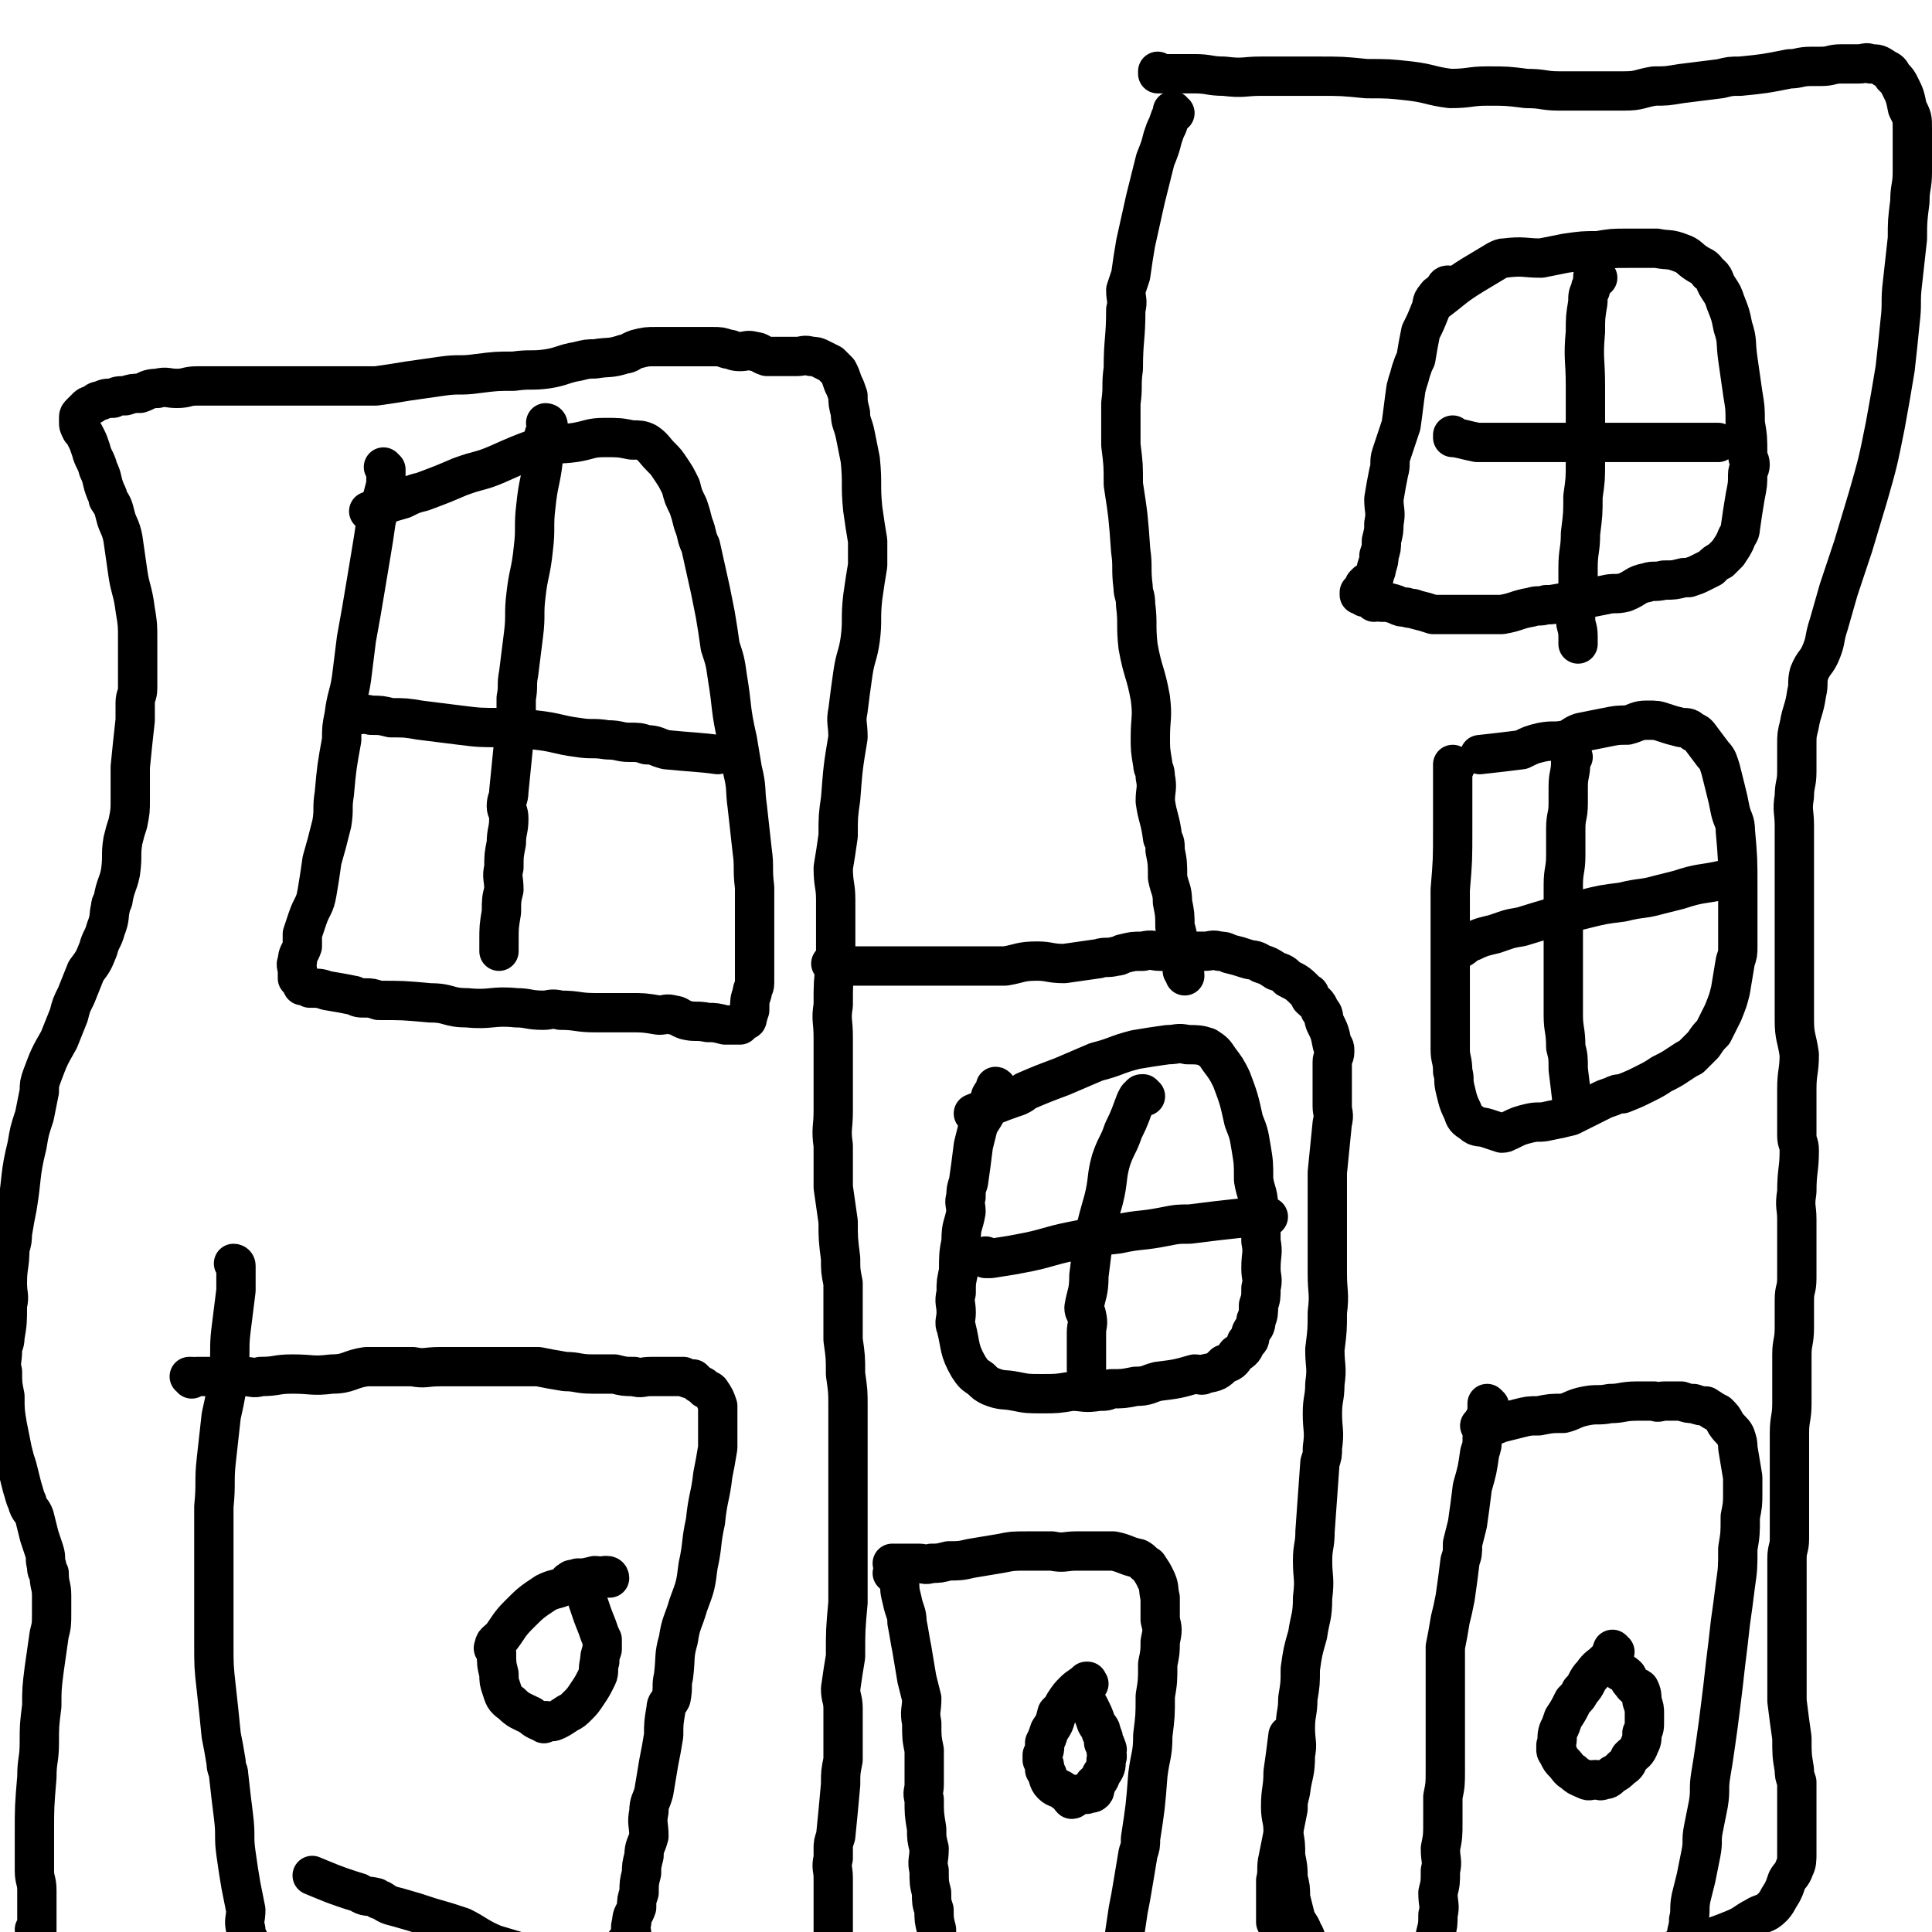
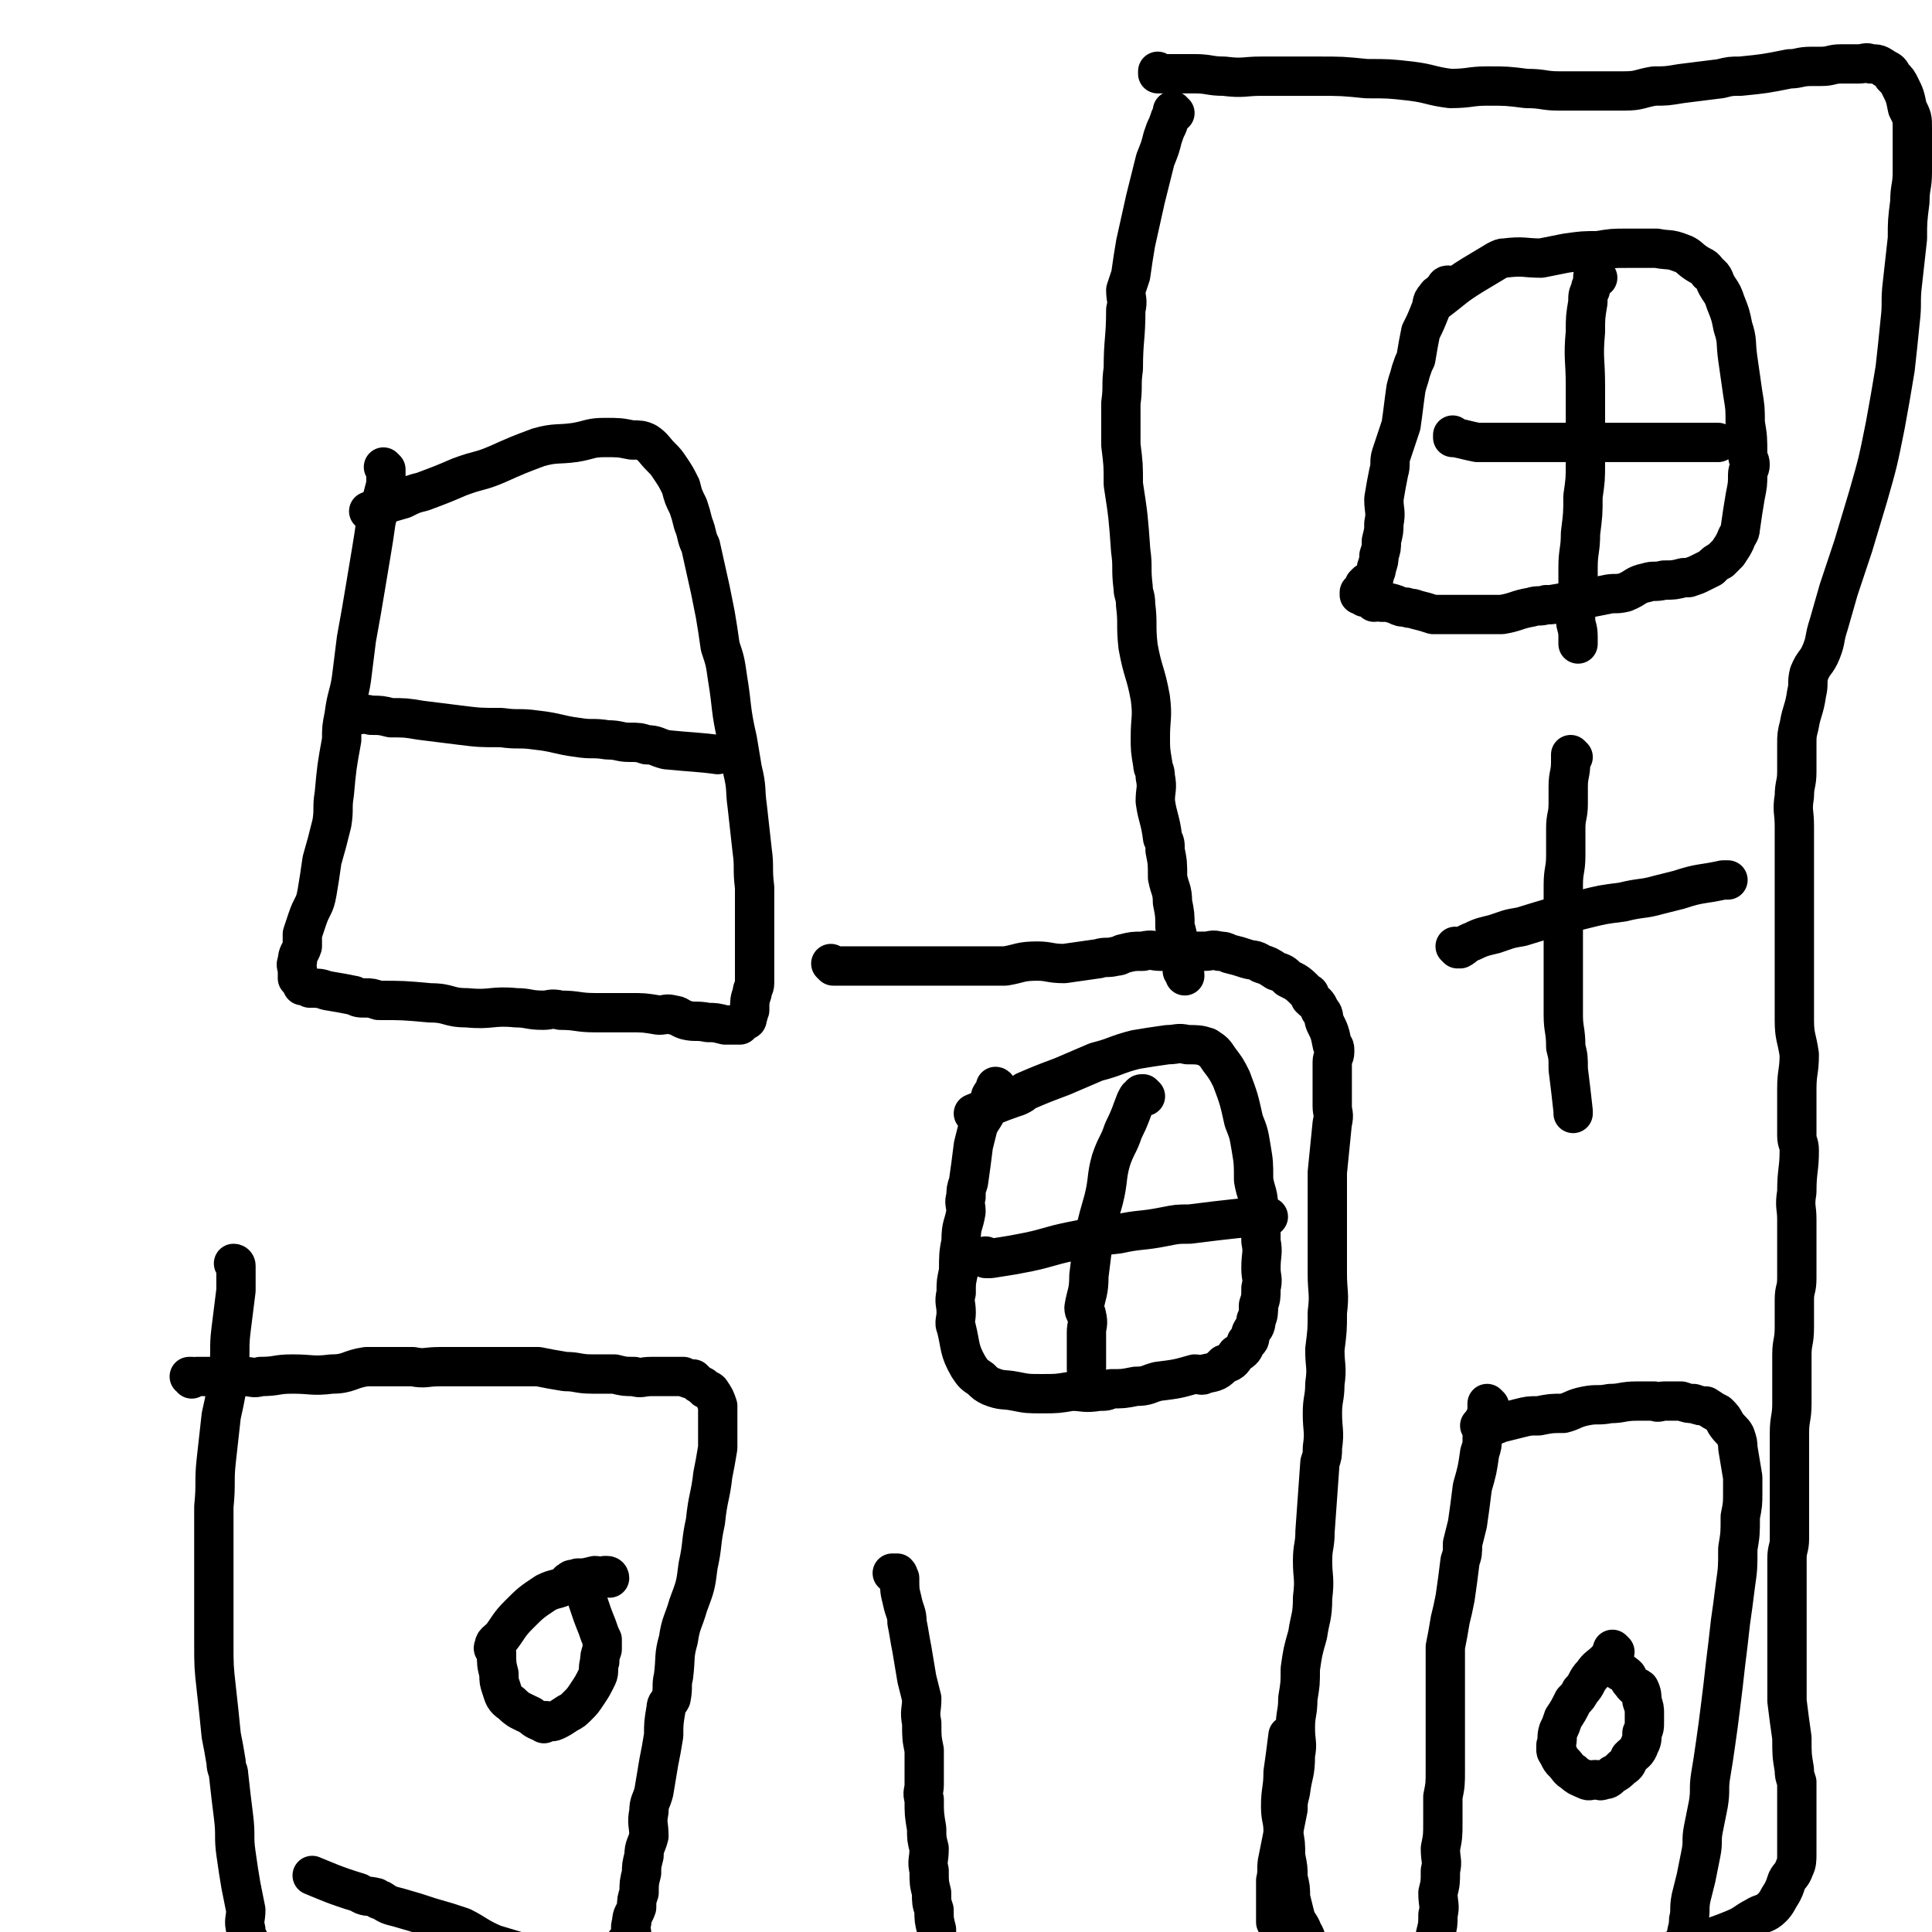
<svg xmlns="http://www.w3.org/2000/svg" viewBox="0 0 786 786" version="1.1">
  <g fill="none" stroke="#000000" stroke-width="16" stroke-linecap="round" stroke-linejoin="round">
-     <path d="M15,786c0,0 0,-1 -1,-1 0,0 1,0 1,0 0,0 0,0 0,-1 0,-1 0,-1 0,-3 0,-2 0,-2 0,-5 0,-4 0,-4 0,-7 0,-4 -1,-4 -1,-8 0,-7 0,-7 0,-15 0,-11 0,-11 1,-23 0,-7 1,-7 1,-14 0,-7 0,-7 1,-15 0,-7 0,-7 1,-15 1,-7 1,-7 2,-14 1,-4 1,-4 1,-9 0,-3 0,-3 0,-7 0,-4 -1,-4 -1,-9 -1,-1 -1,-1 -1,-3 -1,-3 0,-3 -1,-6 -1,-3 -1,-3 -2,-6 -1,-4 -1,-4 -2,-8 -1,-3 -2,-2 -3,-6 -1,-2 -1,-3 -2,-6 -1,-4 -1,-4 -2,-8 -1,-3 -1,-3 -2,-7 -1,-5 -1,-5 -2,-10 -1,-6 -1,-6 -1,-12 -1,-5 -1,-5 -1,-10 -1,-4 0,-4 0,-9 0,-2 1,-2 1,-5 1,-6 1,-6 1,-13 1,-4 0,-4 0,-9 0,-7 1,-7 1,-14 1,-3 1,-4 1,-6 1,-6 1,-6 2,-11 2,-12 1,-13 4,-25 1,-6 1,-6 3,-12 1,-5 1,-5 2,-10 0,-3 0,-3 1,-6 3,-8 3,-8 7,-15 2,-5 2,-5 4,-10 1,-4 1,-4 3,-8 2,-5 2,-5 4,-10 3,-4 3,-4 5,-9 1,-4 2,-4 3,-8 2,-5 1,-5 2,-9 0,-2 1,-2 1,-3 1,-6 2,-6 3,-11 1,-7 0,-7 1,-13 1,-4 1,-4 2,-7 1,-5 1,-5 1,-10 0,-7 0,-7 0,-13 1,-10 1,-10 2,-19 0,-4 0,-4 0,-7 0,-3 1,-3 1,-6 0,-5 0,-5 0,-10 0,-5 0,-5 0,-10 0,-6 0,-6 -1,-12 -1,-8 -2,-8 -3,-15 -1,-7 -1,-7 -2,-14 -1,-5 -2,-5 -3,-9 -1,-4 -1,-4 -3,-7 0,-1 0,-1 -1,-3 -2,-5 -1,-5 -3,-9 -1,-4 -2,-4 -3,-8 -1,-3 -1,-3 -2,-5 -1,-2 -1,-2 -2,-3 -1,-2 -1,-2 -1,-3 0,-1 0,-1 0,-1 0,-1 0,-1 0,-1 0,-1 0,-1 1,-2 1,-1 1,-1 2,-2 1,-1 1,-1 2,-1 2,-1 2,-2 4,-2 2,-1 2,-1 5,-1 2,-1 2,-1 5,-1 3,-1 3,-1 6,-1 3,-1 3,-2 7,-2 4,-1 4,0 8,0 4,0 4,-1 8,-1 4,0 4,0 8,0 6,0 6,0 13,0 3,0 3,0 5,0 3,0 3,0 5,0 4,0 4,0 8,0 5,0 5,0 9,0 4,0 4,0 9,0 4,0 4,0 9,0 3,0 3,0 7,0 7,-1 7,-1 13,-2 7,-1 7,-1 14,-2 7,-1 7,0 14,-1 8,-1 8,-1 15,-1 7,-1 7,0 14,-1 6,-1 6,-2 12,-3 4,-1 4,-1 7,-1 6,-1 6,0 12,-2 2,0 2,-1 5,-2 4,-1 4,-1 8,-1 3,0 3,0 6,0 2,0 2,0 5,0 3,0 3,0 7,0 2,0 2,0 5,0 3,0 3,0 6,1 2,0 2,1 5,1 3,0 3,-1 6,0 2,0 2,1 5,2 2,0 3,0 6,0 3,0 3,0 6,0 3,0 3,-1 6,0 2,0 2,0 4,1 2,1 2,1 4,2 1,1 1,1 3,3 1,2 1,2 2,5 1,2 1,2 2,5 0,3 0,3 1,7 0,4 1,4 2,9 1,5 1,5 2,10 1,10 0,10 1,20 1,7 1,7 2,13 0,5 0,5 0,10 -1,6 -1,6 -2,13 -1,9 0,9 -1,17 -1,7 -2,7 -3,14 -1,7 -1,7 -2,15 -1,5 0,5 0,11 -2,12 -2,12 -3,25 -1,7 -1,7 -1,15 -1,7 -1,7 -2,13 0,7 1,7 1,13 0,7 0,7 0,15 0,5 0,5 0,10 -1,9 -1,9 -1,18 -1,6 0,6 0,13 0,8 0,8 0,16 0,7 0,7 0,14 0,7 -1,7 0,14 0,8 0,8 0,17 1,7 1,7 2,14 0,7 0,7 1,15 0,5 0,5 1,10 0,12 0,12 0,23 1,7 1,7 1,14 1,7 1,7 1,13 0,6 0,6 0,12 0,6 0,6 0,11 0,9 0,9 0,18 0,8 0,8 0,16 0,4 0,4 0,8 0,3 0,3 0,5 0,5 0,5 0,10 -1,11 -1,11 -1,22 -1,6 -1,6 -2,13 0,4 1,4 1,8 0,6 0,6 0,11 0,5 0,5 0,10 -1,5 -1,5 -1,10 -1,11 -1,11 -2,21 -1,3 -1,3 -1,5 0,2 0,2 0,4 -1,4 0,4 0,8 0,4 0,4 0,8 0,4 0,4 0,8 0,4 0,4 0,7 0,3 0,3 0,5 0,0 0,0 0,0 0,5 0,5 0,10 " />
    <path d="M339,393c0,0 -1,-1 -1,-1 0,0 0,0 1,1 0,0 0,0 1,0 1,0 1,0 2,0 4,0 4,0 7,0 4,0 4,0 8,0 5,0 5,0 9,0 4,0 4,0 9,0 5,0 5,0 10,0 5,0 5,0 9,0 8,0 8,0 15,0 6,-1 6,-2 13,-2 5,0 5,1 11,1 7,-1 7,-1 14,-2 3,-1 3,0 7,-1 2,0 2,-1 3,-1 4,-1 4,-1 8,-1 4,-1 4,0 7,0 3,0 3,0 6,0 6,0 6,0 12,0 3,0 3,-1 6,0 2,0 2,0 4,1 4,1 4,1 7,2 3,1 3,0 6,2 3,1 3,1 6,3 3,1 3,1 5,3 4,2 4,2 8,6 1,0 1,1 1,2 2,2 3,2 4,5 2,2 1,2 2,5 2,4 2,4 3,9 1,1 1,1 1,3 0,2 -1,2 -1,4 0,3 0,3 0,6 0,6 0,6 0,12 0,3 1,3 0,7 -1,10 -1,10 -2,20 0,7 0,7 0,14 0,7 0,7 0,15 0,6 0,6 0,12 0,8 1,8 0,16 0,7 0,7 -1,15 0,7 1,7 0,14 0,6 -1,6 -1,12 0,7 1,7 0,14 0,3 0,3 -1,6 -1,14 -1,14 -2,28 0,6 -1,6 -1,12 0,7 1,7 0,15 0,8 -1,8 -2,15 -2,7 -2,7 -3,14 0,6 0,6 -1,12 0,6 -1,6 -1,12 0,6 1,6 0,11 0,8 -1,7 -2,15 -1,4 -1,4 -1,7 -2,10 -2,10 -4,20 -1,4 0,5 -1,9 0,3 0,3 0,6 0,0 0,0 0,0 0,6 0,6 0,11 " />
    <path d="M472,30c0,0 -1,0 -1,-1 0,0 0,1 0,1 3,0 3,0 6,0 4,0 4,0 9,0 6,0 6,1 12,1 8,1 8,0 15,0 11,0 11,0 23,0 10,0 10,0 20,1 9,0 9,0 18,1 8,1 8,2 16,3 8,0 8,-1 15,-1 8,0 8,0 16,1 7,0 7,1 13,1 6,0 6,0 12,0 7,0 7,0 15,0 6,0 6,-1 12,-2 5,0 5,0 11,-1 8,-1 8,-1 16,-2 4,-1 4,-1 8,-1 10,-1 10,-1 20,-3 4,0 4,-1 9,-1 2,0 2,0 4,0 4,0 4,-1 8,-1 4,0 4,0 7,0 3,0 3,-1 5,0 3,0 3,0 6,2 2,1 2,1 3,3 2,2 2,2 3,4 2,4 2,4 3,9 2,4 2,4 2,8 0,4 0,4 0,8 0,5 0,5 0,10 0,6 -1,6 -1,12 -1,8 -1,8 -1,15 -1,9 -1,9 -2,18 -1,8 0,8 -1,16 -1,10 -1,10 -2,19 -2,12 -2,12 -4,23 -3,15 -3,15 -7,29 -3,10 -3,10 -6,20 -3,9 -3,9 -6,18 -2,7 -2,7 -4,14 -2,6 -1,6 -3,11 -2,5 -3,4 -5,9 -1,4 0,4 -1,8 -1,7 -2,7 -3,13 -1,4 -1,4 -1,8 0,5 0,5 0,11 0,5 -1,5 -1,10 -1,6 0,6 0,12 0,6 0,6 0,12 0,6 0,6 0,12 0,8 0,8 0,15 0,6 0,6 0,12 0,8 0,8 0,16 0,6 0,6 0,12 0,7 1,7 2,14 0,7 -1,7 -1,14 0,6 0,6 0,13 0,3 0,3 0,6 0,3 1,3 1,6 0,8 -1,8 -1,17 -1,6 0,6 0,11 0,6 0,6 0,12 0,3 0,3 0,7 0,2 0,2 0,5 0,5 -1,4 -1,9 0,6 0,6 0,11 0,6 -1,6 -1,11 0,10 0,10 0,20 0,6 -1,6 -1,12 0,4 0,4 0,9 0,3 0,3 0,5 0,8 0,8 0,15 0,7 0,7 0,14 0,4 -1,4 -1,8 0,15 0,15 0,30 0,8 0,8 0,15 0,7 0,7 0,13 1,8 1,8 2,15 0,7 0,7 1,13 0,2 0,2 1,5 0,3 0,3 0,5 0,5 0,5 0,9 0,4 0,4 0,8 0,4 0,4 0,7 0,3 0,4 -1,6 -1,3 -2,3 -3,5 -1,3 -1,3 -2,5 -2,3 -2,4 -4,6 -3,3 -4,2 -7,4 -4,2 -4,3 -9,5 -5,2 -5,2 -11,4 -6,2 -6,2 -12,4 -4,1 -4,2 -8,3 -9,3 -9,2 -18,5 -6,1 -5,2 -11,3 -5,1 -5,1 -11,1 -3,1 -3,1 -7,1 -4,1 -4,1 -8,1 -3,1 -3,0 -7,0 -3,1 -3,2 -7,2 -3,1 -3,0 -7,0 -3,0 -3,0 -6,0 -3,0 -3,0 -7,0 -5,0 -5,0 -10,0 -2,0 -2,1 -4,0 -3,0 -3,-1 -7,-2 -4,-1 -4,0 -8,-1 -3,0 -3,0 -7,-2 -3,-1 -3,-1 -6,-3 -3,-2 -2,-2 -5,-5 -2,-2 -3,-1 -5,-4 -2,-2 -1,-3 -3,-6 -1,-3 -2,-3 -3,-6 -1,-4 -1,-4 -2,-8 0,-4 0,-4 -1,-8 0,-4 0,-4 -1,-9 0,-5 0,-5 -1,-10 0,-5 -1,-5 -1,-10 0,-7 1,-7 1,-14 0,0 0,0 0,0 1,-7 1,-7 2,-15 " />
    <path d="M478,46c0,0 -1,0 -1,-1 0,0 1,1 0,1 -1,2 -1,2 -2,5 -1,2 -1,2 -2,5 -1,4 -1,4 -3,9 -2,8 -2,8 -4,16 -2,9 -2,9 -4,18 -1,6 -1,6 -2,13 -1,3 -1,3 -2,6 0,4 1,4 0,8 0,12 -1,12 -1,24 -1,7 0,7 -1,14 0,5 0,5 0,9 0,4 0,4 0,8 1,8 1,8 1,16 2,13 2,13 3,27 1,7 0,7 1,15 0,3 1,3 1,7 1,8 0,8 1,17 2,11 3,10 5,21 1,8 0,8 0,16 0,5 0,5 1,11 0,2 1,2 1,5 1,5 0,5 0,10 1,7 2,7 3,15 1,2 1,2 1,5 1,5 1,5 1,11 1,5 2,5 2,10 1,5 1,5 1,10 1,3 1,3 1,6 1,2 1,2 1,5 1,2 1,2 1,4 1,1 0,1 0,3 1,1 1,1 1,2 0,0 0,0 0,0 " />
    <path d="M590,117c0,0 -1,-1 -1,-1 -1,0 -1,1 -1,1 0,0 0,0 -1,1 -1,2 -2,1 -3,3 -2,2 -1,3 -2,5 -2,5 -2,5 -4,9 -1,5 -1,5 -2,11 -1,2 -1,2 -2,5 -1,4 -1,3 -2,7 -1,7 -1,8 -2,15 -2,6 -2,6 -4,12 -1,3 0,4 -1,7 -1,5 -1,5 -2,11 0,5 1,5 0,10 0,3 0,3 -1,7 0,3 0,3 -1,6 0,2 0,2 -1,5 0,2 -1,2 -1,4 -1,1 0,2 -1,2 -1,1 -1,0 -2,0 0,0 0,0 -1,1 0,1 0,1 -1,2 0,1 0,0 -1,1 0,0 0,0 0,0 0,0 0,0 0,1 0,0 0,0 0,0 1,0 0,-1 0,-1 0,0 0,0 0,1 0,0 0,0 0,0 1,0 1,0 1,0 1,0 1,0 1,1 1,0 1,-1 2,0 1,0 1,1 2,2 2,0 2,-1 3,0 3,0 3,0 6,1 2,1 2,1 4,1 2,1 2,0 4,1 4,1 4,1 7,2 4,0 4,0 8,0 6,0 6,0 12,0 4,0 4,0 8,0 6,-1 6,-2 12,-3 3,-1 3,0 6,-1 1,0 1,0 2,0 6,-1 6,-1 11,-2 6,-1 6,-1 11,-2 4,-1 4,0 8,-1 5,-2 4,-3 9,-4 3,-1 3,0 7,-1 4,0 4,0 8,-1 1,0 1,0 2,0 3,-1 3,-1 5,-2 2,-1 2,-1 4,-2 2,-2 2,-2 4,-3 2,-2 2,-2 3,-3 2,-3 2,-3 3,-5 1,-3 2,-3 2,-5 1,-7 1,-7 2,-13 1,-5 1,-5 1,-9 0,-2 1,-2 1,-4 0,-2 -1,-2 -1,-4 0,-7 0,-7 -1,-13 0,-6 0,-6 -1,-12 -1,-7 -1,-7 -2,-14 -1,-7 0,-7 -2,-13 -1,-5 -1,-5 -3,-10 -1,-3 -1,-3 -3,-6 -2,-3 -1,-4 -4,-6 -2,-3 -2,-2 -5,-4 -3,-2 -3,-3 -6,-4 -5,-2 -5,-1 -10,-2 -6,0 -6,0 -12,0 -6,0 -6,0 -12,1 -6,0 -6,0 -13,1 -5,1 -5,1 -10,2 -7,0 -7,-1 -15,0 -1,0 -1,0 -3,1 -5,3 -5,3 -10,6 -8,5 -7,5 -15,11 " />
    <path d="M606,572c0,0 -1,-1 -1,-1 0,0 0,0 0,0 0,2 0,2 0,3 0,2 0,2 -1,3 -1,4 0,4 -1,8 0,3 0,3 -1,6 -1,7 -1,7 -3,14 -1,8 -1,8 -2,15 -1,4 -1,4 -2,8 0,4 0,4 -1,7 -1,8 -1,8 -2,15 -1,5 -1,5 -2,9 -1,6 -1,6 -2,11 0,5 0,5 0,10 0,5 0,5 0,10 0,5 0,5 0,10 0,5 0,5 0,10 0,5 0,5 0,10 0,6 0,6 -1,11 0,5 0,5 0,10 0,6 0,6 -1,11 0,5 1,5 0,9 0,5 0,5 -1,9 0,5 1,5 0,9 0,4 0,4 -1,8 0,3 0,3 0,5 0,0 0,0 0,0 0,8 0,12 0,15 " />
    <path d="M603,581c0,0 -1,-1 -1,-1 0,0 0,0 0,0 2,1 2,1 4,0 2,0 2,0 4,-1 4,-1 4,-1 8,-2 4,-1 4,-1 8,-1 5,-1 5,-1 10,-1 4,-1 4,-2 9,-3 5,-1 5,0 10,-1 5,0 5,-1 11,-1 3,0 3,0 7,0 2,1 2,0 4,0 4,0 4,0 7,0 3,1 3,1 5,1 3,1 3,1 5,1 3,2 3,2 5,3 2,2 2,2 3,4 2,3 3,3 4,5 1,3 1,3 1,5 1,6 1,6 2,12 0,1 0,1 0,3 0,2 0,2 0,3 0,5 0,5 -1,10 0,7 0,7 -1,13 0,8 0,8 -1,15 -1,8 -1,8 -2,15 -1,9 -1,9 -2,17 -1,9 -1,9 -2,17 -1,8 -1,8 -2,15 -1,7 -1,7 -2,13 -1,6 0,6 -1,12 -1,5 -1,5 -2,10 -1,5 0,5 -1,10 -1,5 -1,5 -2,10 -1,4 -1,4 -2,8 -1,5 0,5 -1,9 0,4 -1,4 -1,8 0,3 0,3 0,5 0,2 0,2 0,3 1,6 2,9 3,12 " />
    <path d="M657,672c0,0 -1,-1 -1,-1 0,0 0,0 0,0 0,0 0,0 0,0 -1,3 -1,3 -3,5 -2,2 -3,2 -5,5 -3,3 -2,4 -5,7 -1,2 -1,2 -3,4 -2,4 -2,4 -4,7 -1,3 -1,3 -2,5 -1,3 0,3 -1,6 0,1 0,1 0,2 0,1 1,1 1,2 1,2 1,2 2,3 2,2 2,3 4,4 2,2 3,2 5,3 2,1 2,0 4,0 2,0 2,1 3,0 2,0 2,0 4,-2 2,-1 2,-1 4,-3 2,-1 2,-2 3,-4 2,-2 3,-2 4,-5 1,-2 1,-2 1,-5 1,-2 1,-2 1,-5 0,-1 0,-1 0,-3 0,-2 0,-2 -1,-5 0,-2 0,-3 -1,-5 -1,-1 -2,0 -3,-2 -1,-1 -1,-1 -2,-3 -1,-1 -1,-1 -3,-2 0,0 0,0 0,0 -1,-2 -1,-2 -3,-5 " />
    <path d="M650,113c0,0 -1,-1 -1,-1 -1,0 -1,0 -1,1 0,1 0,1 0,2 0,1 -1,1 -1,3 -1,2 -1,2 -1,5 -1,6 -1,6 -1,12 -1,11 0,11 0,22 0,8 0,8 0,16 0,7 0,7 0,15 0,7 0,7 -1,14 0,7 0,7 -1,15 0,7 -1,7 -1,14 0,4 0,4 0,9 0,3 -1,3 -1,7 0,2 0,2 0,5 0,3 1,3 1,7 0,1 0,1 0,3 " />
    <path d="M592,178c0,0 -1,-1 -1,-1 0,0 0,1 0,1 1,0 1,0 1,0 5,1 4,1 9,2 3,0 3,0 7,0 4,0 4,0 8,0 4,0 4,0 8,0 7,0 7,0 15,0 3,0 3,0 7,0 2,0 2,0 4,0 5,0 5,0 9,0 4,0 4,0 8,0 4,0 4,0 8,0 4,0 4,0 7,0 9,0 12,0 17,0 " />
-     <path d="M592,312c0,0 -1,-1 -1,-1 0,0 0,0 0,1 0,1 0,1 0,3 0,5 0,5 0,10 0,6 0,6 0,12 0,13 0,13 -1,25 0,8 0,8 0,17 0,6 0,6 0,13 0,9 0,9 0,18 0,3 0,3 0,6 0,5 0,5 0,11 0,4 1,4 1,9 1,3 0,3 1,7 1,4 1,5 3,9 1,3 1,3 4,5 2,2 3,1 6,2 3,1 3,1 6,2 2,0 2,-1 3,-1 4,-2 4,-2 8,-3 4,-1 4,0 8,-1 5,-1 5,-1 9,-2 6,-3 6,-3 12,-6 2,-1 2,-1 5,-2 2,-1 2,-1 4,-1 5,-2 5,-2 9,-4 4,-2 4,-2 7,-4 4,-2 4,-2 7,-4 3,-2 3,-2 5,-3 3,-3 3,-3 5,-5 2,-3 2,-3 4,-5 2,-4 2,-4 4,-8 2,-5 2,-5 3,-9 1,-6 1,-6 2,-12 1,-3 1,-3 1,-6 0,-4 0,-4 0,-8 0,-4 0,-4 0,-7 0,-5 0,-5 0,-9 0,-11 0,-12 -1,-23 0,-4 -1,-4 -2,-8 -1,-5 -1,-5 -2,-9 -1,-4 -1,-4 -2,-8 -1,-3 -1,-4 -3,-6 -3,-4 -3,-4 -6,-8 -1,-1 -1,-1 -2,-1 -2,-2 -2,-2 -5,-2 -4,-1 -4,-1 -7,-2 -3,-1 -3,-1 -7,-1 -4,0 -4,1 -8,2 -4,0 -4,0 -9,1 -5,1 -5,1 -10,2 -3,1 -3,2 -6,3 -5,1 -5,0 -10,1 -4,1 -4,1 -8,3 0,0 0,0 0,0 -8,1 -8,1 -17,2 " />
    <path d="M640,308c0,0 -1,-1 -1,-1 0,0 0,0 0,1 0,1 0,1 0,2 0,5 -1,5 -1,10 0,4 0,4 0,7 0,5 -1,5 -1,10 0,5 0,5 0,11 0,6 -1,6 -1,12 0,6 0,6 0,12 0,7 0,7 0,15 0,7 0,7 0,14 0,6 0,6 0,12 0,6 1,6 1,13 1,4 1,4 1,9 1,8 1,8 2,17 0,0 0,0 0,1 " />
    <path d="M593,386c0,0 -1,-1 -1,-1 0,0 1,1 2,1 2,-1 2,-2 5,-3 4,-2 5,-2 9,-3 6,-2 5,-2 11,-3 13,-4 13,-4 25,-7 8,-2 8,-2 16,-3 8,-2 8,-1 15,-3 4,-1 4,-1 8,-2 9,-3 9,-2 18,-4 1,0 1,0 2,0 " />
-     <path d="M364,637c0,0 -1,-1 -1,-1 0,0 0,0 1,0 0,1 0,0 1,0 2,0 2,0 5,0 2,0 2,0 4,0 2,0 2,1 5,0 3,0 3,0 7,-1 4,0 5,0 9,-1 6,-1 6,-1 12,-2 5,-1 5,-1 11,-1 5,0 5,0 10,0 5,1 5,0 10,0 5,0 5,0 10,0 3,0 3,0 5,0 5,1 5,2 10,3 2,1 2,2 4,3 0,0 0,0 0,0 2,3 2,3 3,5 2,4 1,4 2,8 0,4 0,5 0,9 1,4 1,4 0,9 0,4 0,4 -1,9 0,7 0,7 -1,13 0,8 0,8 -1,16 0,8 -1,8 -2,16 -1,13 -1,13 -3,26 0,3 0,3 -1,6 -1,6 -1,6 -2,12 -1,6 -1,6 -2,11 -2,13 -2,15 -4,25 " />
    <path d="M364,641c0,0 -1,-1 -1,-1 0,0 1,0 2,0 1,1 0,1 1,2 0,5 0,5 1,9 1,5 2,5 2,9 1,5 1,6 2,11 1,6 1,6 2,12 1,4 1,4 2,8 0,5 -1,5 0,10 0,6 0,6 1,11 0,7 0,7 0,14 0,3 -1,3 0,6 0,6 0,6 1,12 0,4 0,4 1,8 0,5 -1,5 0,9 0,5 0,5 1,9 0,4 0,4 1,7 0,4 0,4 1,8 0,7 0,7 1,14 0,0 0,0 1,1 " />
-     <path d="M443,685c0,0 -1,-1 -1,-1 0,0 1,0 0,0 -2,2 -3,2 -5,4 -2,2 -2,2 -4,5 -1,2 -1,2 -3,4 -1,4 -1,4 -3,7 -1,3 -1,3 -2,5 0,3 0,3 -1,5 0,1 0,1 0,2 1,2 1,2 1,4 2,3 1,4 3,6 2,2 3,1 5,3 2,1 2,2 3,3 1,0 1,-1 2,-2 2,0 3,0 4,0 2,-1 2,0 3,-1 1,-1 0,-2 0,-3 2,-2 2,-1 3,-4 2,-3 2,-3 2,-6 1,-2 0,-2 0,-4 0,0 1,0 0,-1 0,-1 0,-1 -1,-2 0,-2 0,-2 -1,-4 0,-2 -1,-2 -2,-4 0,0 0,0 0,0 -1,-3 -1,-3 -3,-7 " />
    <path d="M406,443c0,0 -1,-1 -1,-1 0,0 1,0 0,1 0,1 -1,1 -2,3 0,2 0,2 -1,4 -1,4 -2,4 -4,8 -1,4 -1,4 -2,8 -1,8 -1,8 -2,15 -1,3 -1,3 -1,6 -1,2 0,3 0,6 -1,6 -2,5 -2,12 -1,5 -1,6 -1,12 -1,5 -1,4 -1,9 -1,4 0,4 0,8 0,3 -1,4 0,6 2,8 1,9 5,16 2,3 2,3 5,5 2,2 2,2 4,3 5,2 5,1 10,2 5,1 5,1 11,1 6,0 6,0 12,-1 5,0 5,1 11,0 3,0 3,0 5,-1 5,0 5,0 10,-1 5,0 5,-1 9,-2 8,-1 8,-1 15,-3 2,0 3,1 4,0 5,-1 5,-1 8,-4 3,-1 3,-1 5,-4 3,-2 3,-2 4,-5 2,-1 1,-1 2,-4 1,-2 2,-2 2,-5 1,-2 1,-3 1,-6 1,-3 1,-3 1,-7 1,-4 0,-4 0,-8 0,-6 1,-6 0,-11 0,-7 0,-7 -1,-13 0,-7 -1,-6 -2,-12 0,-7 0,-7 -1,-13 -1,-6 -1,-6 -3,-11 -2,-9 -2,-9 -5,-17 -2,-4 -2,-4 -5,-8 -2,-3 -2,-3 -5,-5 -3,-1 -4,-1 -8,-1 -4,-1 -4,0 -8,0 -7,1 -7,1 -13,2 -8,2 -8,3 -16,5 -7,3 -7,3 -14,6 -8,3 -8,3 -15,6 -1,1 -1,1 -3,2 0,0 0,0 0,0 -9,3 -13,5 -18,7 " />
    <path d="M466,446c0,0 -1,-1 -1,-1 -1,0 -1,0 -1,1 -1,0 -1,0 -2,2 -2,5 -2,6 -5,12 -2,6 -3,6 -5,12 -2,7 -1,8 -3,16 -2,7 -2,7 -4,15 -1,8 -1,8 -2,16 0,7 -1,7 -2,13 0,2 1,2 1,3 1,4 0,4 0,7 0,8 0,8 0,15 0,0 0,0 0,0 " />
    <path d="M402,512c0,0 -1,-1 -1,-1 0,0 0,0 0,1 1,0 1,0 2,0 6,-1 7,-1 12,-2 11,-2 11,-3 21,-5 10,-2 10,-2 19,-3 9,-2 9,-1 19,-3 5,-1 5,-1 10,-1 16,-2 24,-3 32,-3 " />
    <path d="M157,191c0,0 -1,-1 -1,-1 0,0 1,1 1,1 0,0 0,0 0,0 0,0 0,0 0,1 0,2 0,2 0,5 -2,8 -2,7 -4,15 -1,7 -1,7 -2,13 -1,6 -1,6 -2,12 -2,12 -2,12 -4,23 -1,8 -1,8 -2,16 -1,7 -2,7 -3,15 -1,5 -1,5 -1,10 -2,11 -2,11 -3,22 -1,6 0,6 -1,12 -2,8 -2,8 -4,15 -1,7 -1,7 -2,13 -1,6 -2,5 -4,11 -1,3 -1,3 -2,6 0,2 0,2 0,5 -1,3 -2,3 -2,6 -1,2 0,2 0,4 0,1 0,1 0,2 0,0 0,0 0,1 1,1 1,1 2,3 0,0 0,0 1,0 1,0 1,0 2,1 4,0 4,0 7,1 6,1 6,1 11,2 2,1 2,1 5,1 2,0 2,0 5,1 10,0 10,0 21,1 8,0 7,2 15,2 10,1 10,-1 20,0 5,0 5,1 11,1 3,0 3,-1 7,0 7,0 7,1 14,1 7,0 7,0 14,0 6,0 6,0 12,1 3,0 3,-1 6,0 2,0 2,1 5,2 4,1 4,0 9,1 3,0 3,0 7,1 2,0 2,0 4,0 1,0 1,0 2,0 1,-1 1,-1 2,-2 1,0 1,0 1,-1 1,-2 0,-2 1,-3 0,-4 0,-4 1,-7 0,-2 1,-2 1,-4 0,-5 0,-5 0,-10 0,-6 0,-6 0,-12 0,-9 0,-9 0,-17 -1,-8 0,-8 -1,-15 -1,-9 -1,-9 -2,-18 -1,-7 0,-7 -2,-15 -1,-6 -1,-6 -2,-12 -3,-13 -2,-13 -4,-25 -1,-7 -1,-7 -3,-13 -1,-7 -1,-7 -2,-13 -1,-5 -1,-5 -2,-10 -2,-9 -2,-9 -4,-18 -2,-4 -1,-4 -3,-9 -1,-4 -1,-4 -2,-7 -2,-4 -2,-4 -3,-8 -2,-4 -2,-4 -4,-7 -2,-3 -2,-3 -4,-5 -3,-3 -3,-4 -6,-6 -2,-1 -3,-1 -6,-1 -5,-1 -5,-1 -11,-1 -6,0 -6,1 -12,2 -7,1 -8,0 -15,2 -8,3 -8,3 -17,7 -7,3 -7,2 -15,5 -7,3 -7,3 -15,6 -4,1 -4,1 -8,3 0,0 0,0 0,0 -7,2 -7,2 -14,5 " />
-     <path d="M223,173c0,0 -1,-1 -1,-1 0,0 1,0 1,1 -1,3 -2,3 -2,7 -1,4 0,4 0,7 -1,9 -2,9 -3,19 -1,8 0,9 -1,17 -1,10 -2,10 -3,19 -1,8 0,8 -1,16 -1,8 -1,8 -2,16 -1,5 0,5 -1,10 0,3 0,3 0,7 -1,5 -1,5 -1,11 -1,10 -1,10 -2,20 0,3 -1,3 -1,6 0,2 1,2 1,5 0,5 -1,5 -1,10 -1,5 -1,5 -1,10 -1,4 0,4 0,9 -1,4 -1,4 -1,9 -1,6 -1,6 -1,12 0,2 0,2 0,4 " />
    <path d="M142,291c0,0 -1,-1 -1,-1 0,0 1,1 1,1 0,0 0,0 1,0 4,0 4,-1 8,0 4,0 4,0 8,1 6,0 6,0 12,1 8,1 8,1 16,2 8,1 8,1 17,1 7,1 7,0 14,1 9,1 9,2 17,3 6,1 6,0 12,1 5,0 5,1 9,1 4,0 4,0 7,1 4,0 4,1 8,2 10,1 14,1 21,2 " />
    <path d="M96,515c0,0 0,-1 -1,-1 0,0 1,0 1,1 0,0 0,0 0,1 0,1 0,1 0,2 0,4 0,4 0,7 -1,8 -1,8 -2,16 -1,8 0,8 -1,17 -1,9 -1,9 -3,18 -1,9 -1,9 -2,18 -1,9 0,9 -1,19 0,9 0,9 0,18 0,9 0,9 0,18 0,9 0,9 0,19 0,10 0,10 1,19 1,9 1,9 2,19 1,5 1,5 2,11 0,3 1,3 1,5 1,9 1,9 2,17 1,8 0,8 1,15 1,7 1,7 2,13 1,5 1,5 2,10 0,4 -1,4 0,8 0,3 1,3 2,6 1,3 0,3 1,5 1,3 2,3 4,5 2,3 2,4 4,6 1,1 2,0 3,0 2,1 2,2 4,3 5,3 5,3 11,5 3,1 3,0 6,1 3,0 3,0 7,1 5,0 5,0 9,0 5,0 5,0 9,0 3,0 3,0 7,0 4,0 4,1 8,0 4,0 4,-1 8,-1 5,0 5,0 10,0 4,0 4,1 9,0 5,0 5,0 10,-1 3,0 3,1 6,0 2,0 2,0 5,-1 4,-1 4,-1 9,-2 4,0 4,0 8,-1 4,0 4,0 8,-1 3,0 3,1 7,0 3,0 3,0 7,-1 4,0 4,-1 9,-1 1,-1 1,-1 3,-1 " />
    <path d="M78,561c0,0 0,-1 -1,-1 0,0 1,0 1,0 1,1 1,0 2,0 2,0 2,0 4,0 4,0 4,0 8,0 4,0 4,0 7,0 4,0 4,1 7,0 7,0 6,-1 13,-1 8,0 8,1 16,0 7,0 7,-2 14,-3 7,0 8,0 15,0 2,0 2,0 4,0 5,1 5,0 11,0 8,0 8,0 16,0 6,0 6,0 13,0 5,0 5,0 11,0 5,1 5,1 11,2 5,0 5,1 11,1 4,0 4,0 9,0 4,1 4,1 8,1 3,1 3,0 7,0 4,0 4,0 8,0 2,0 2,0 5,0 2,1 2,1 4,1 2,2 2,2 4,3 1,2 2,1 3,2 2,3 2,3 3,6 0,2 0,2 0,3 0,3 0,3 0,5 0,5 0,5 0,9 -1,6 -1,6 -2,11 -1,9 -2,9 -3,19 -2,9 -1,9 -3,18 -1,8 -1,8 -4,16 -2,7 -3,7 -4,14 -2,7 -1,7 -2,15 -1,4 0,4 -1,9 -1,2 -2,2 -2,4 -1,6 -1,6 -1,11 -1,6 -1,6 -2,11 -1,6 -1,6 -2,12 -1,4 -2,4 -2,8 -1,5 0,5 0,10 -1,4 -2,4 -2,8 -1,4 -1,4 -1,7 -1,4 -1,4 -1,8 -1,3 -1,3 -1,6 -1,3 -2,3 -2,6 -1,3 0,3 0,5 -1,3 -2,2 -3,4 -1,2 0,3 -1,4 -1,2 -2,1 -3,2 -2,1 -2,2 -3,2 -3,1 -4,1 -7,1 -3,0 -3,0 -5,0 -1,0 -1,0 -2,0 -3,0 -3,1 -5,0 -4,-1 -4,-1 -7,-3 -10,-3 -10,-3 -20,-6 -7,-3 -7,-4 -13,-7 -6,-2 -6,-2 -13,-4 -6,-2 -6,-2 -13,-4 -4,-1 -4,-1 -7,-3 -1,0 -1,0 -2,-1 -4,-1 -4,0 -7,-2 -10,-3 -14,-5 -19,-7 " />
    <path d="M248,642c0,0 0,-1 -1,-1 0,0 0,0 -1,0 -2,1 -2,0 -4,0 -4,1 -4,1 -7,1 -2,1 -2,0 -3,1 -2,1 -1,2 -2,2 -4,2 -4,1 -8,3 -6,4 -6,4 -11,9 -4,4 -4,5 -7,9 -2,2 -3,2 -3,4 -1,1 1,1 1,2 0,5 0,5 1,9 0,3 0,3 1,6 1,3 1,4 4,6 3,3 4,3 8,5 2,2 3,2 5,3 1,1 0,-1 1,-1 1,0 2,1 4,0 2,-1 2,-1 5,-3 2,-1 2,-1 4,-3 2,-2 2,-2 4,-5 2,-3 2,-3 4,-7 1,-2 0,-3 1,-6 0,-2 0,-2 1,-5 0,-2 0,-2 0,-4 -1,-2 -1,-2 -2,-5 0,0 0,0 0,0 -2,-5 -2,-5 -4,-11 " />
  </g>
</svg>